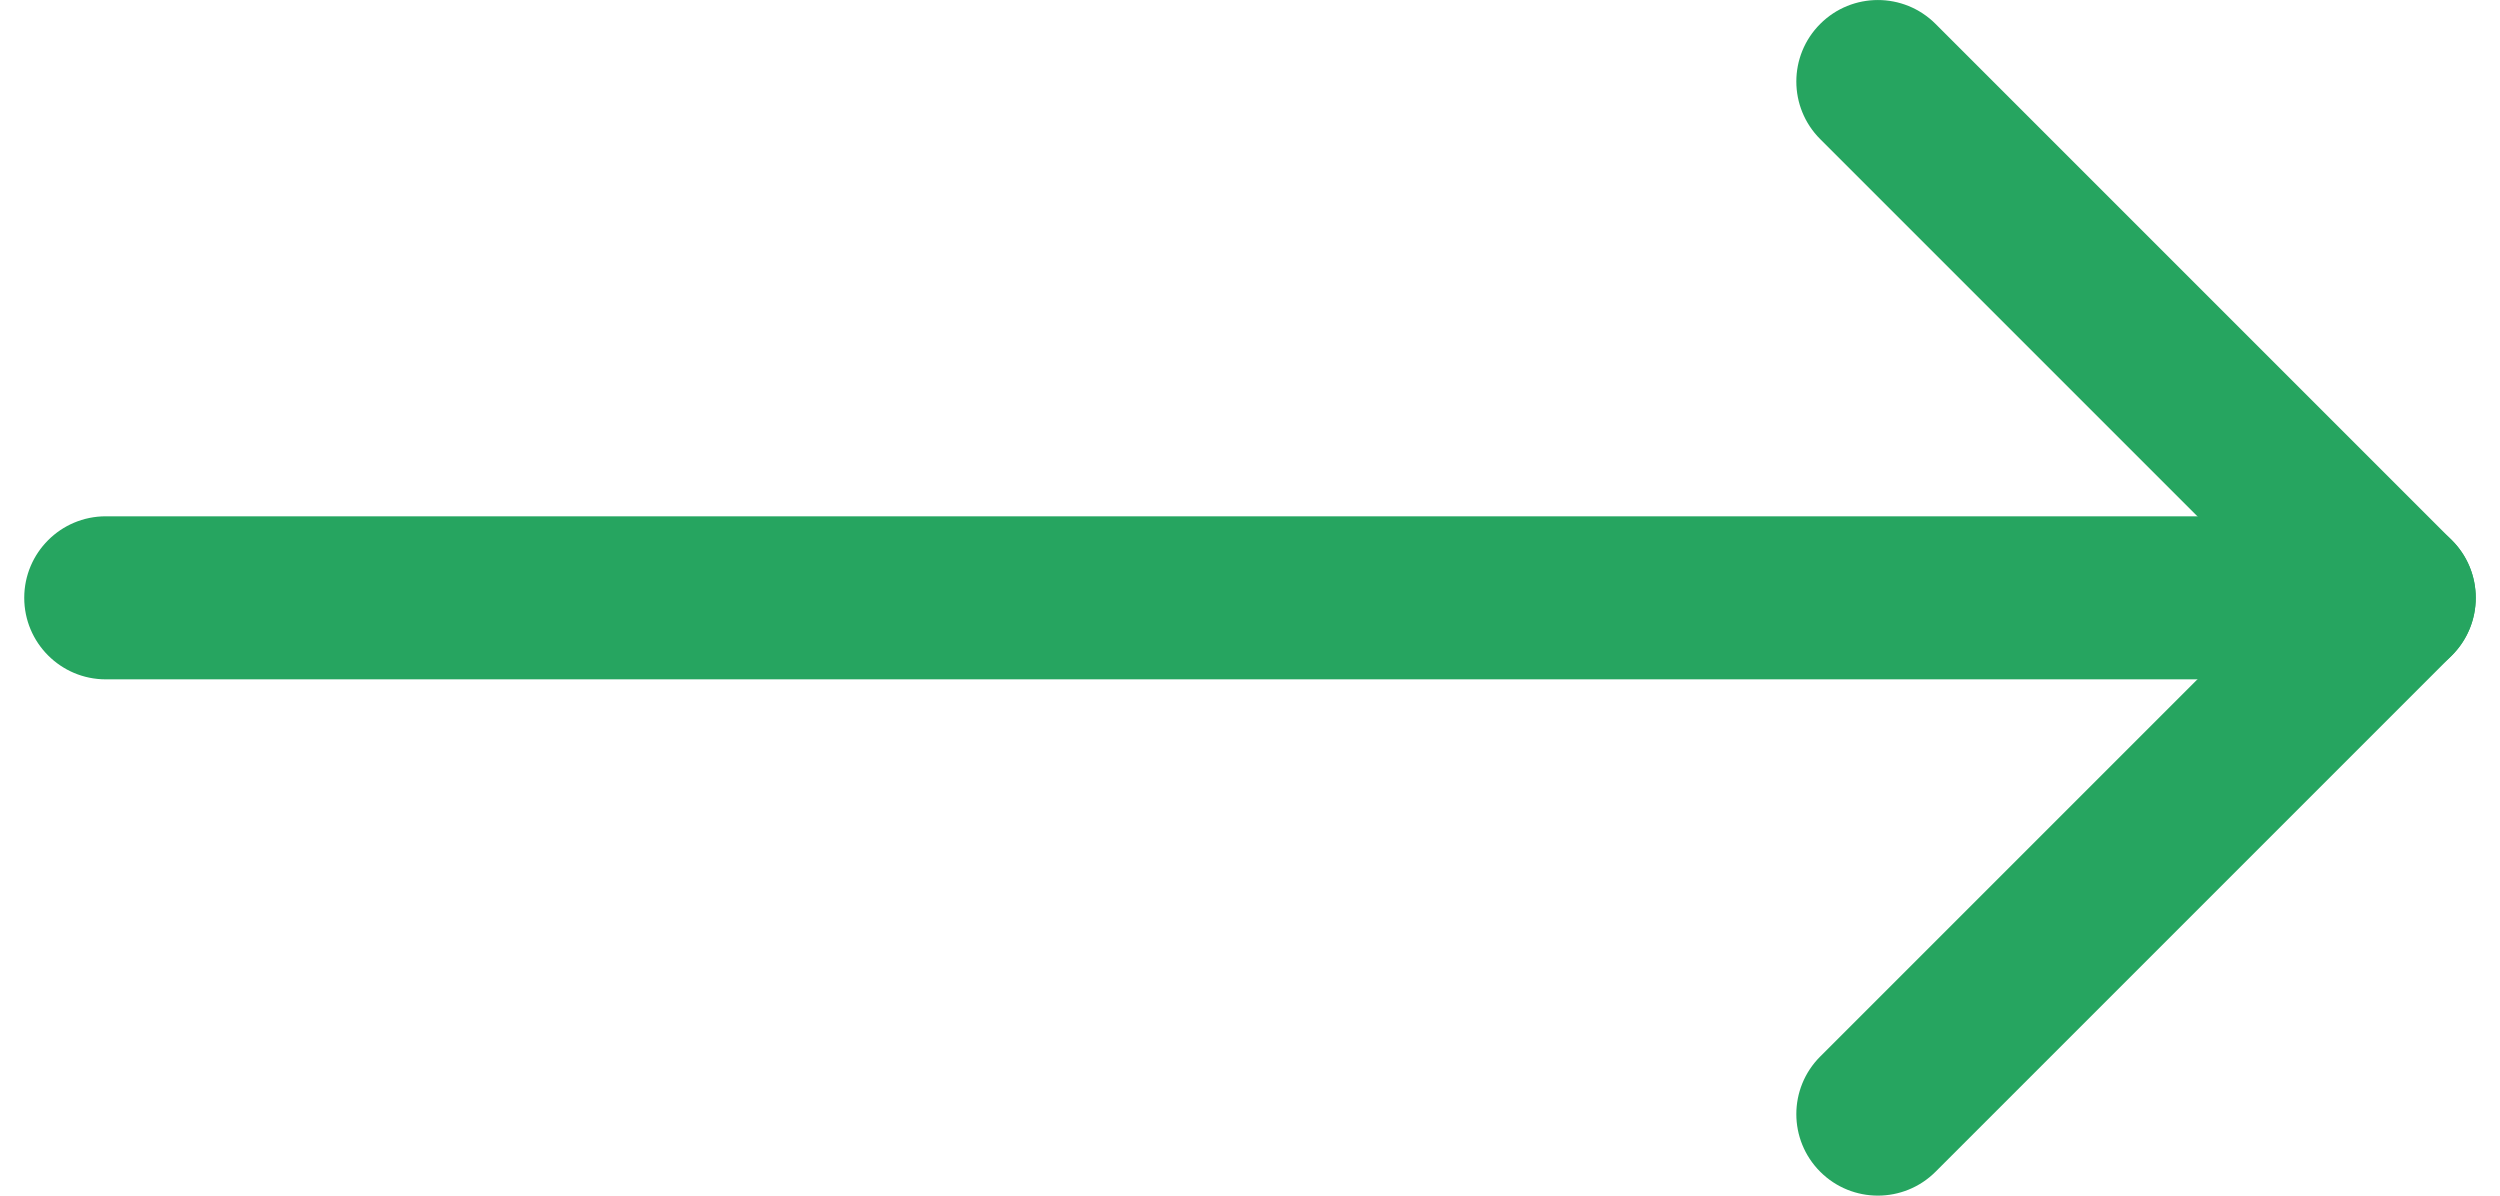
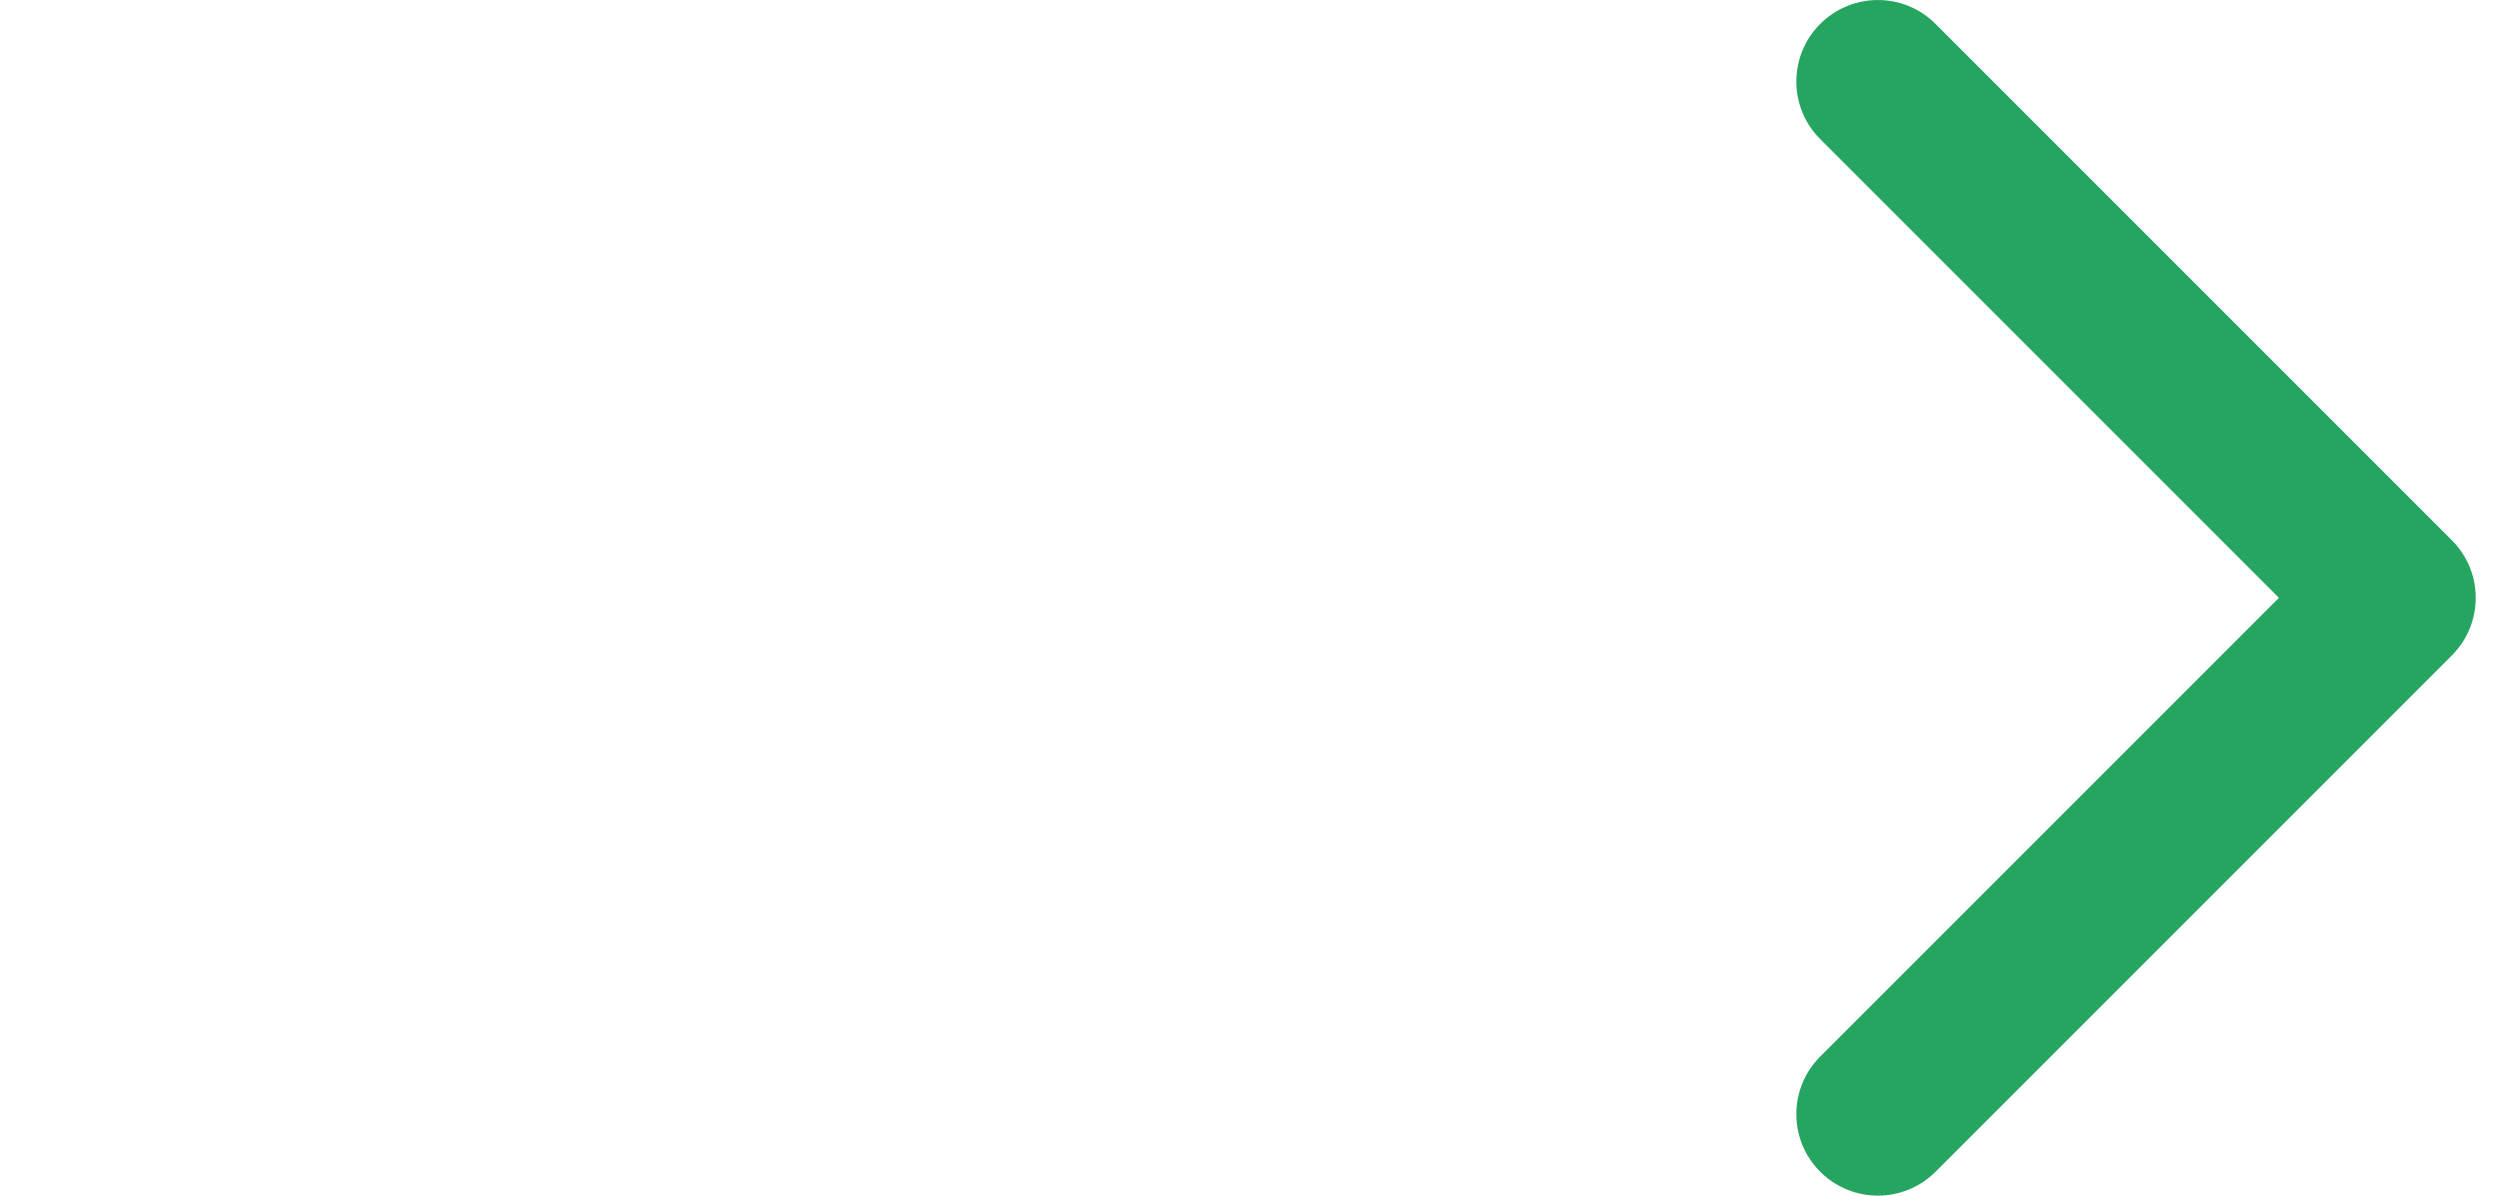
<svg xmlns="http://www.w3.org/2000/svg" width="23" height="11" viewBox="0 0 23 11" fill="none">
-   <path fill-rule="evenodd" clip-rule="evenodd" d="M0.223 5.5C0.223 5.086 0.559 4.75 0.973 4.75H22.027C22.441 4.75 22.777 5.086 22.777 5.5C22.777 5.914 22.441 6.25 22.027 6.25H0.973C0.559 6.25 0.223 5.914 0.223 5.5Z" fill="#26A560" />
  <path fill-rule="evenodd" clip-rule="evenodd" d="M16.746 0.22C17.039 -0.073 17.514 -0.073 17.807 0.22L22.557 4.97C22.85 5.263 22.85 5.737 22.557 6.03L17.807 10.78C17.514 11.073 17.039 11.073 16.746 10.78C16.453 10.487 16.453 10.013 16.746 9.72L20.966 5.5L16.746 1.28C16.453 0.987 16.453 0.513 16.746 0.22Z" fill="#26A560" />
</svg>